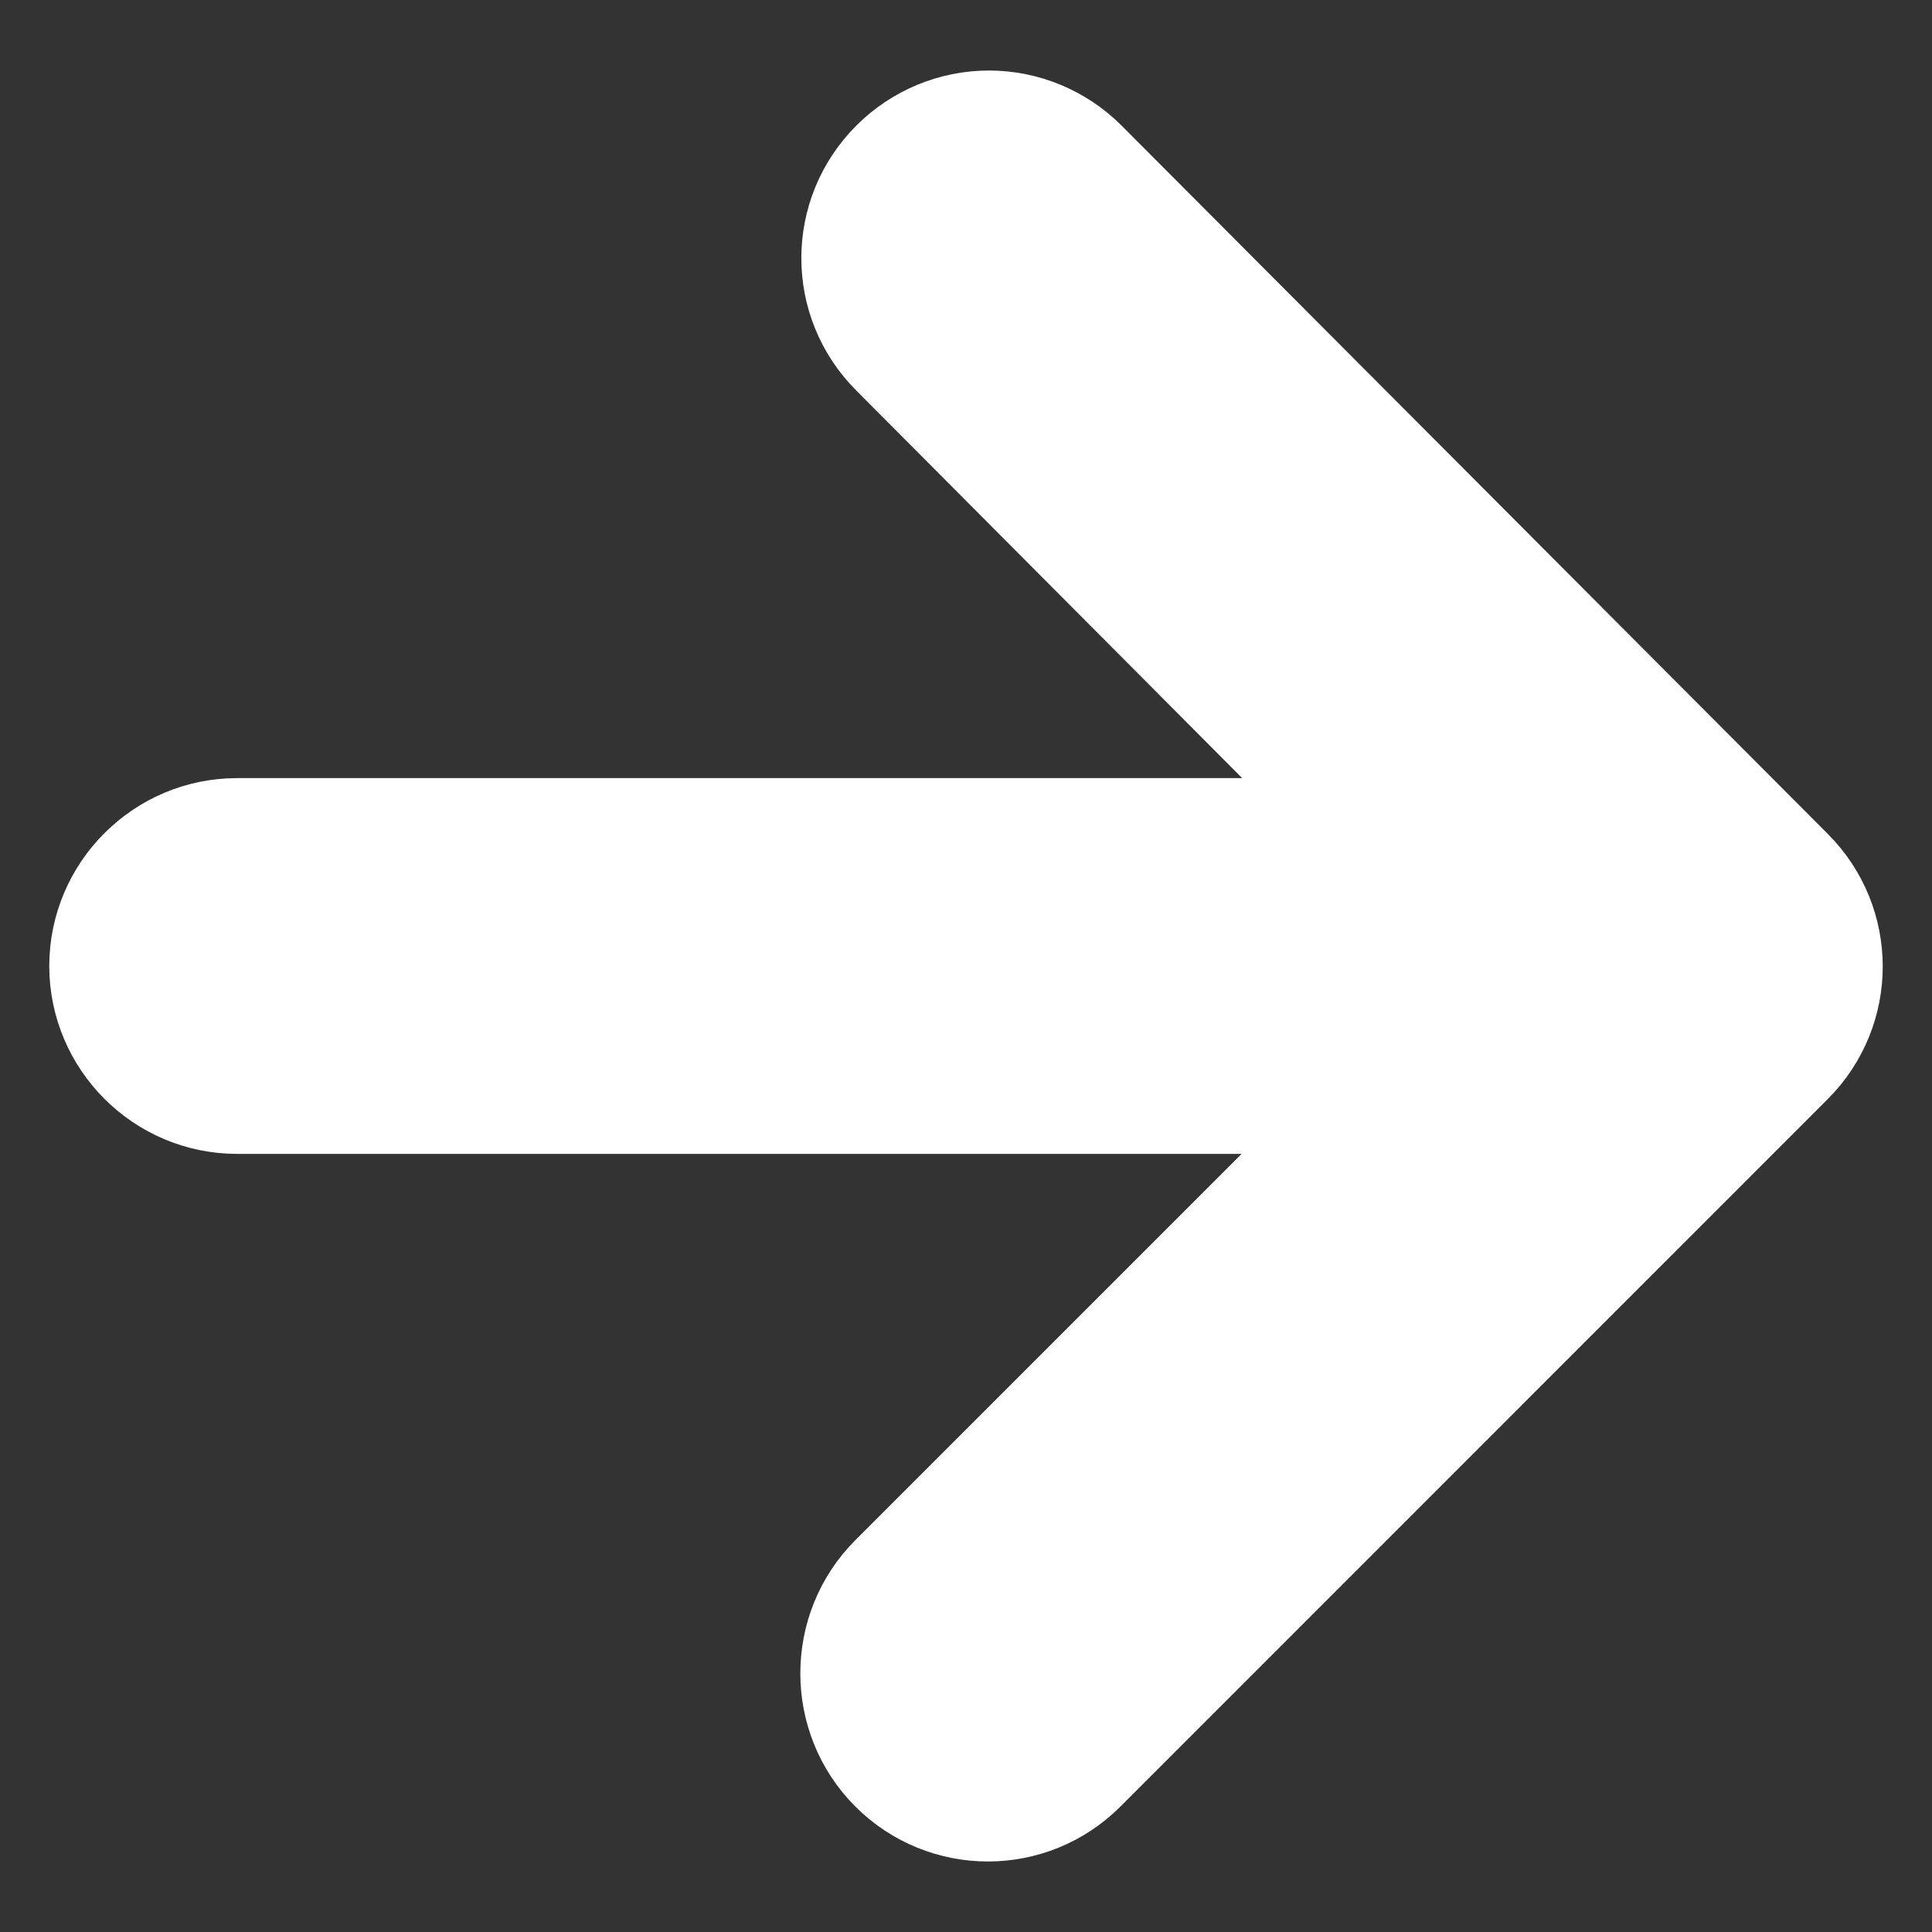
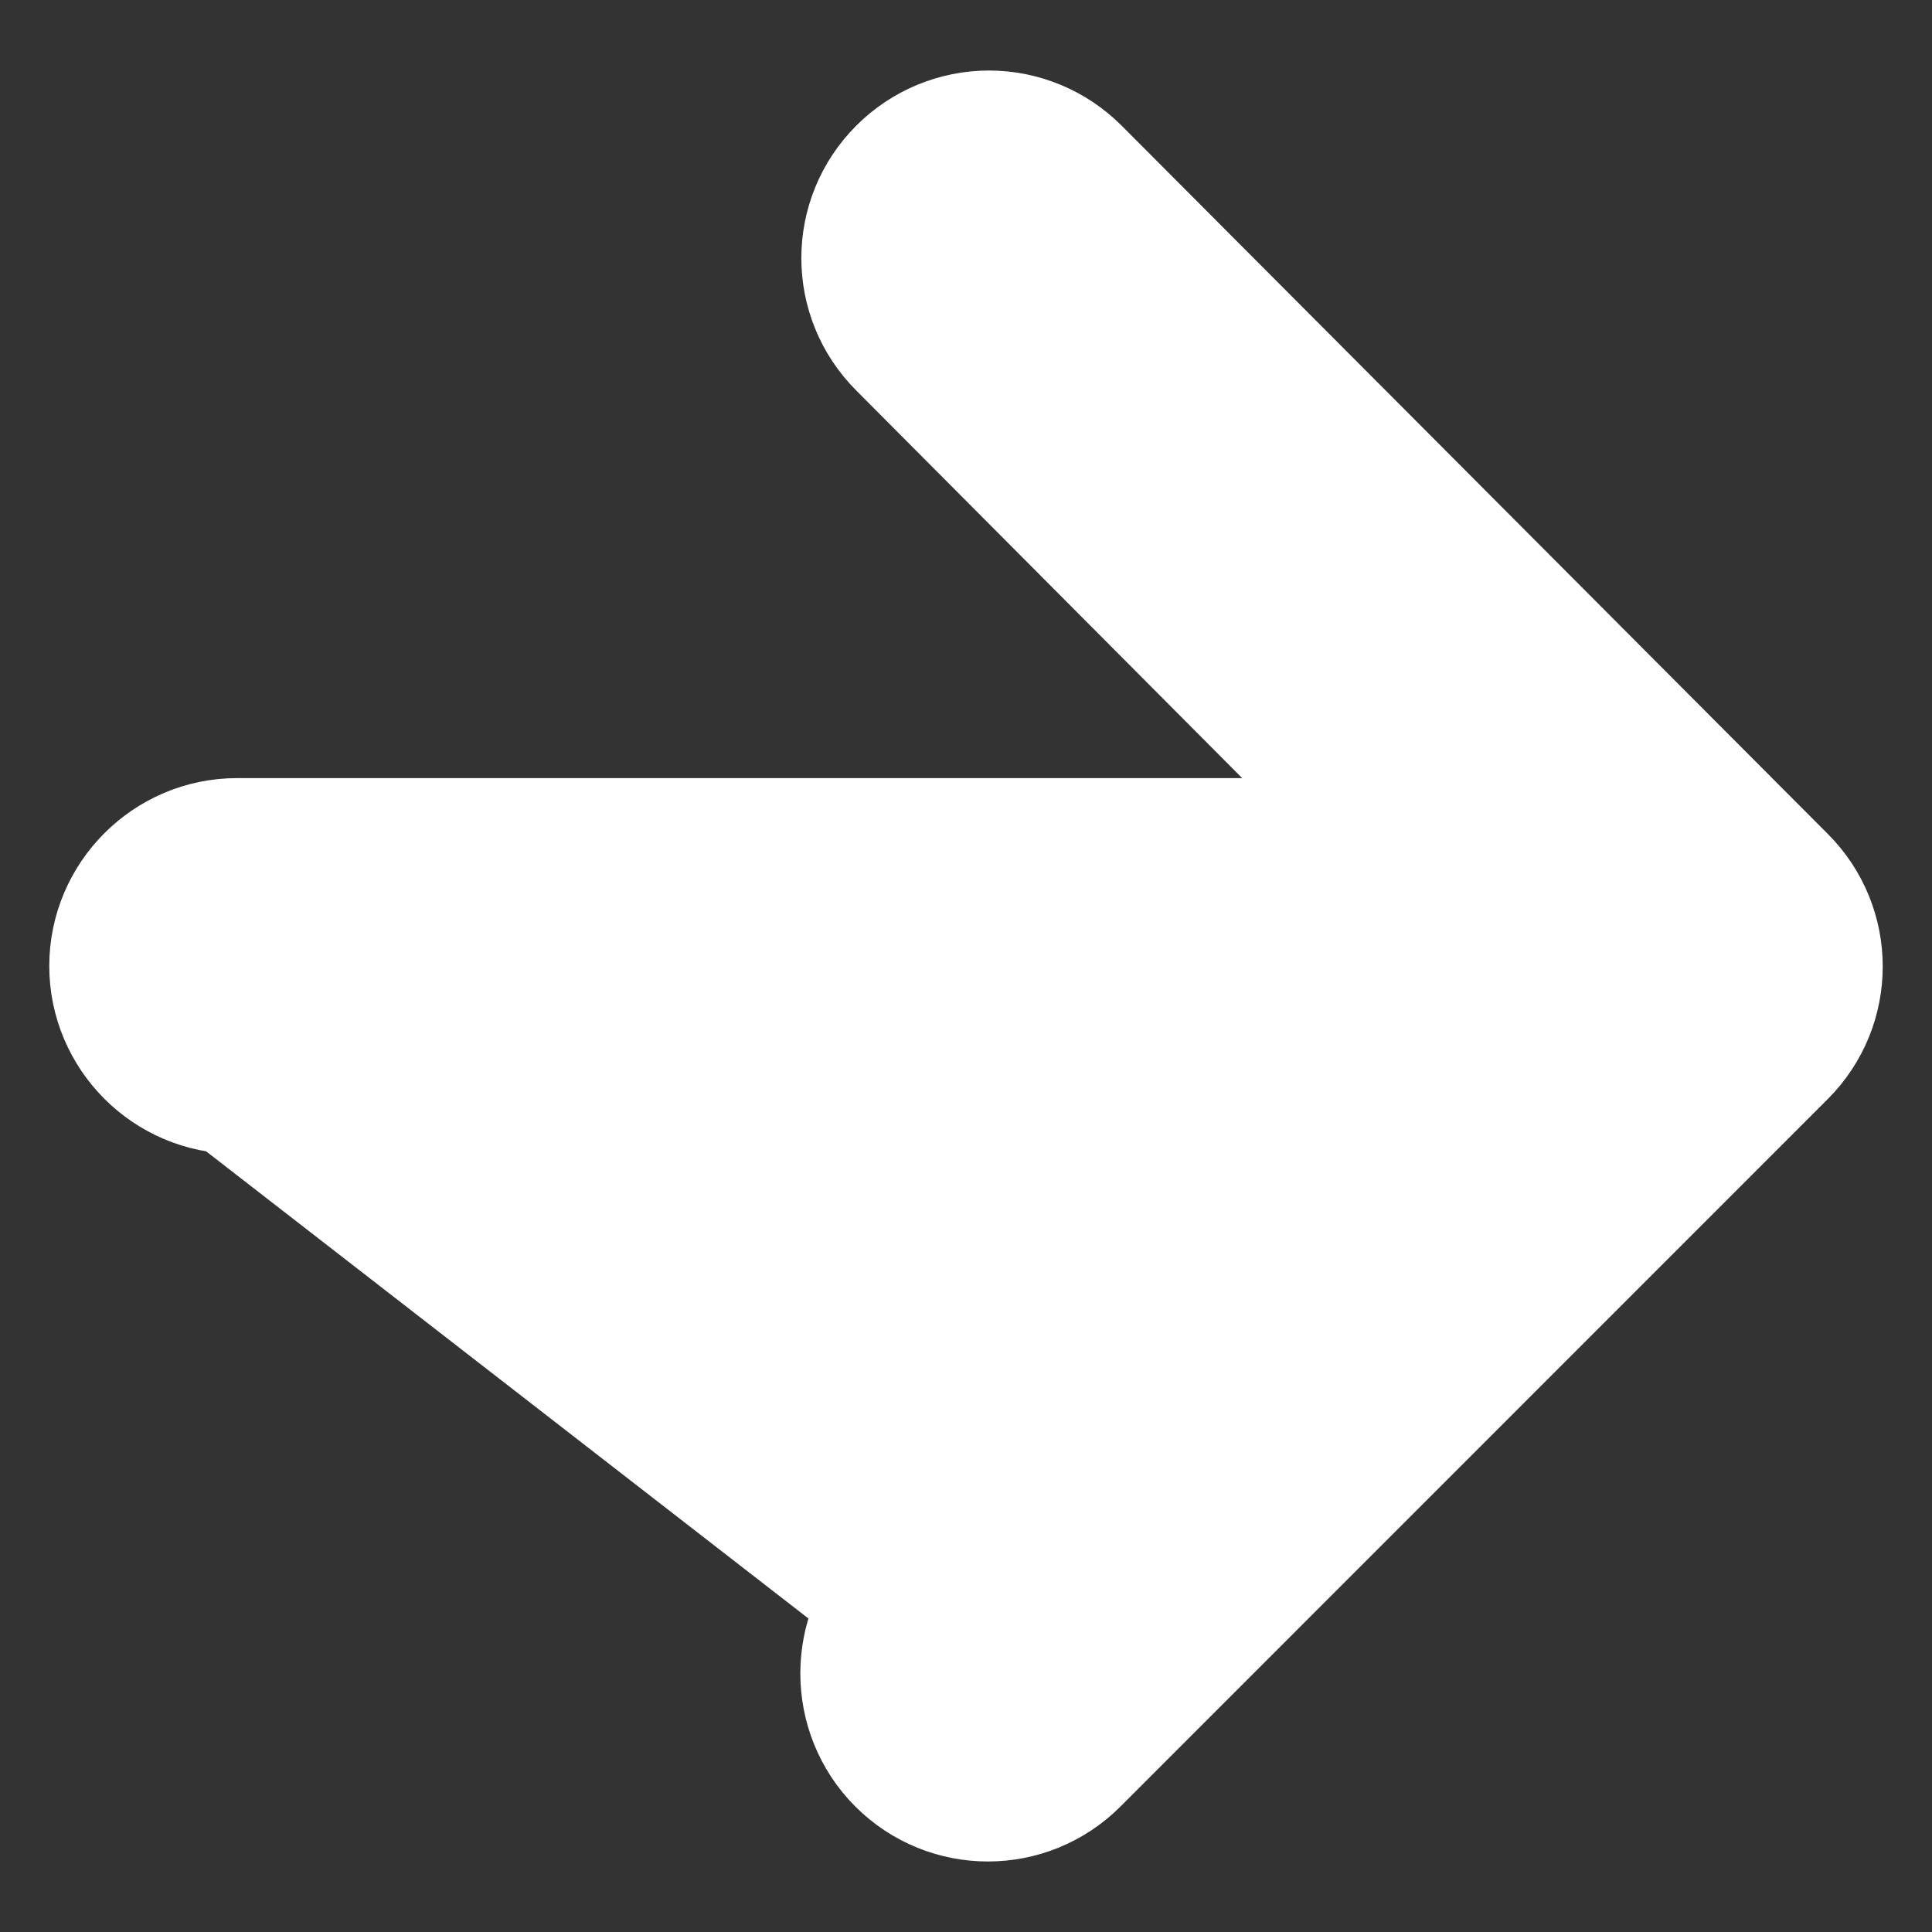
<svg xmlns="http://www.w3.org/2000/svg" width="12" height="12" viewBox="0 0 12 12" fill="none">
  <rect x="0" y="0" width="12" height="12" fill="#333333" stroke="none" />
-   <path d="M1.472 6.667H8.919L5.666 9.92C5.406 10.18 5.406 10.607 5.666 10.867C5.926 11.127 6.346 11.127 6.606 10.867L10.999 6.473C11.259 6.213 11.259 5.793 10.999 5.533L6.612 1.133C6.488 1.009 6.319 0.938 6.143 0.938C5.966 0.938 5.797 1.009 5.673 1.133C5.412 1.393 5.412 1.813 5.673 2.073L8.919 5.333H1.472C1.106 5.333 0.806 5.633 0.806 6C0.806 6.367 1.106 6.667 1.472 6.667Z" fill="white" stroke="white" />
+   <path d="M1.472 6.667L5.666 9.92C5.406 10.18 5.406 10.607 5.666 10.867C5.926 11.127 6.346 11.127 6.606 10.867L10.999 6.473C11.259 6.213 11.259 5.793 10.999 5.533L6.612 1.133C6.488 1.009 6.319 0.938 6.143 0.938C5.966 0.938 5.797 1.009 5.673 1.133C5.412 1.393 5.412 1.813 5.673 2.073L8.919 5.333H1.472C1.106 5.333 0.806 5.633 0.806 6C0.806 6.367 1.106 6.667 1.472 6.667Z" fill="white" stroke="white" />
</svg>